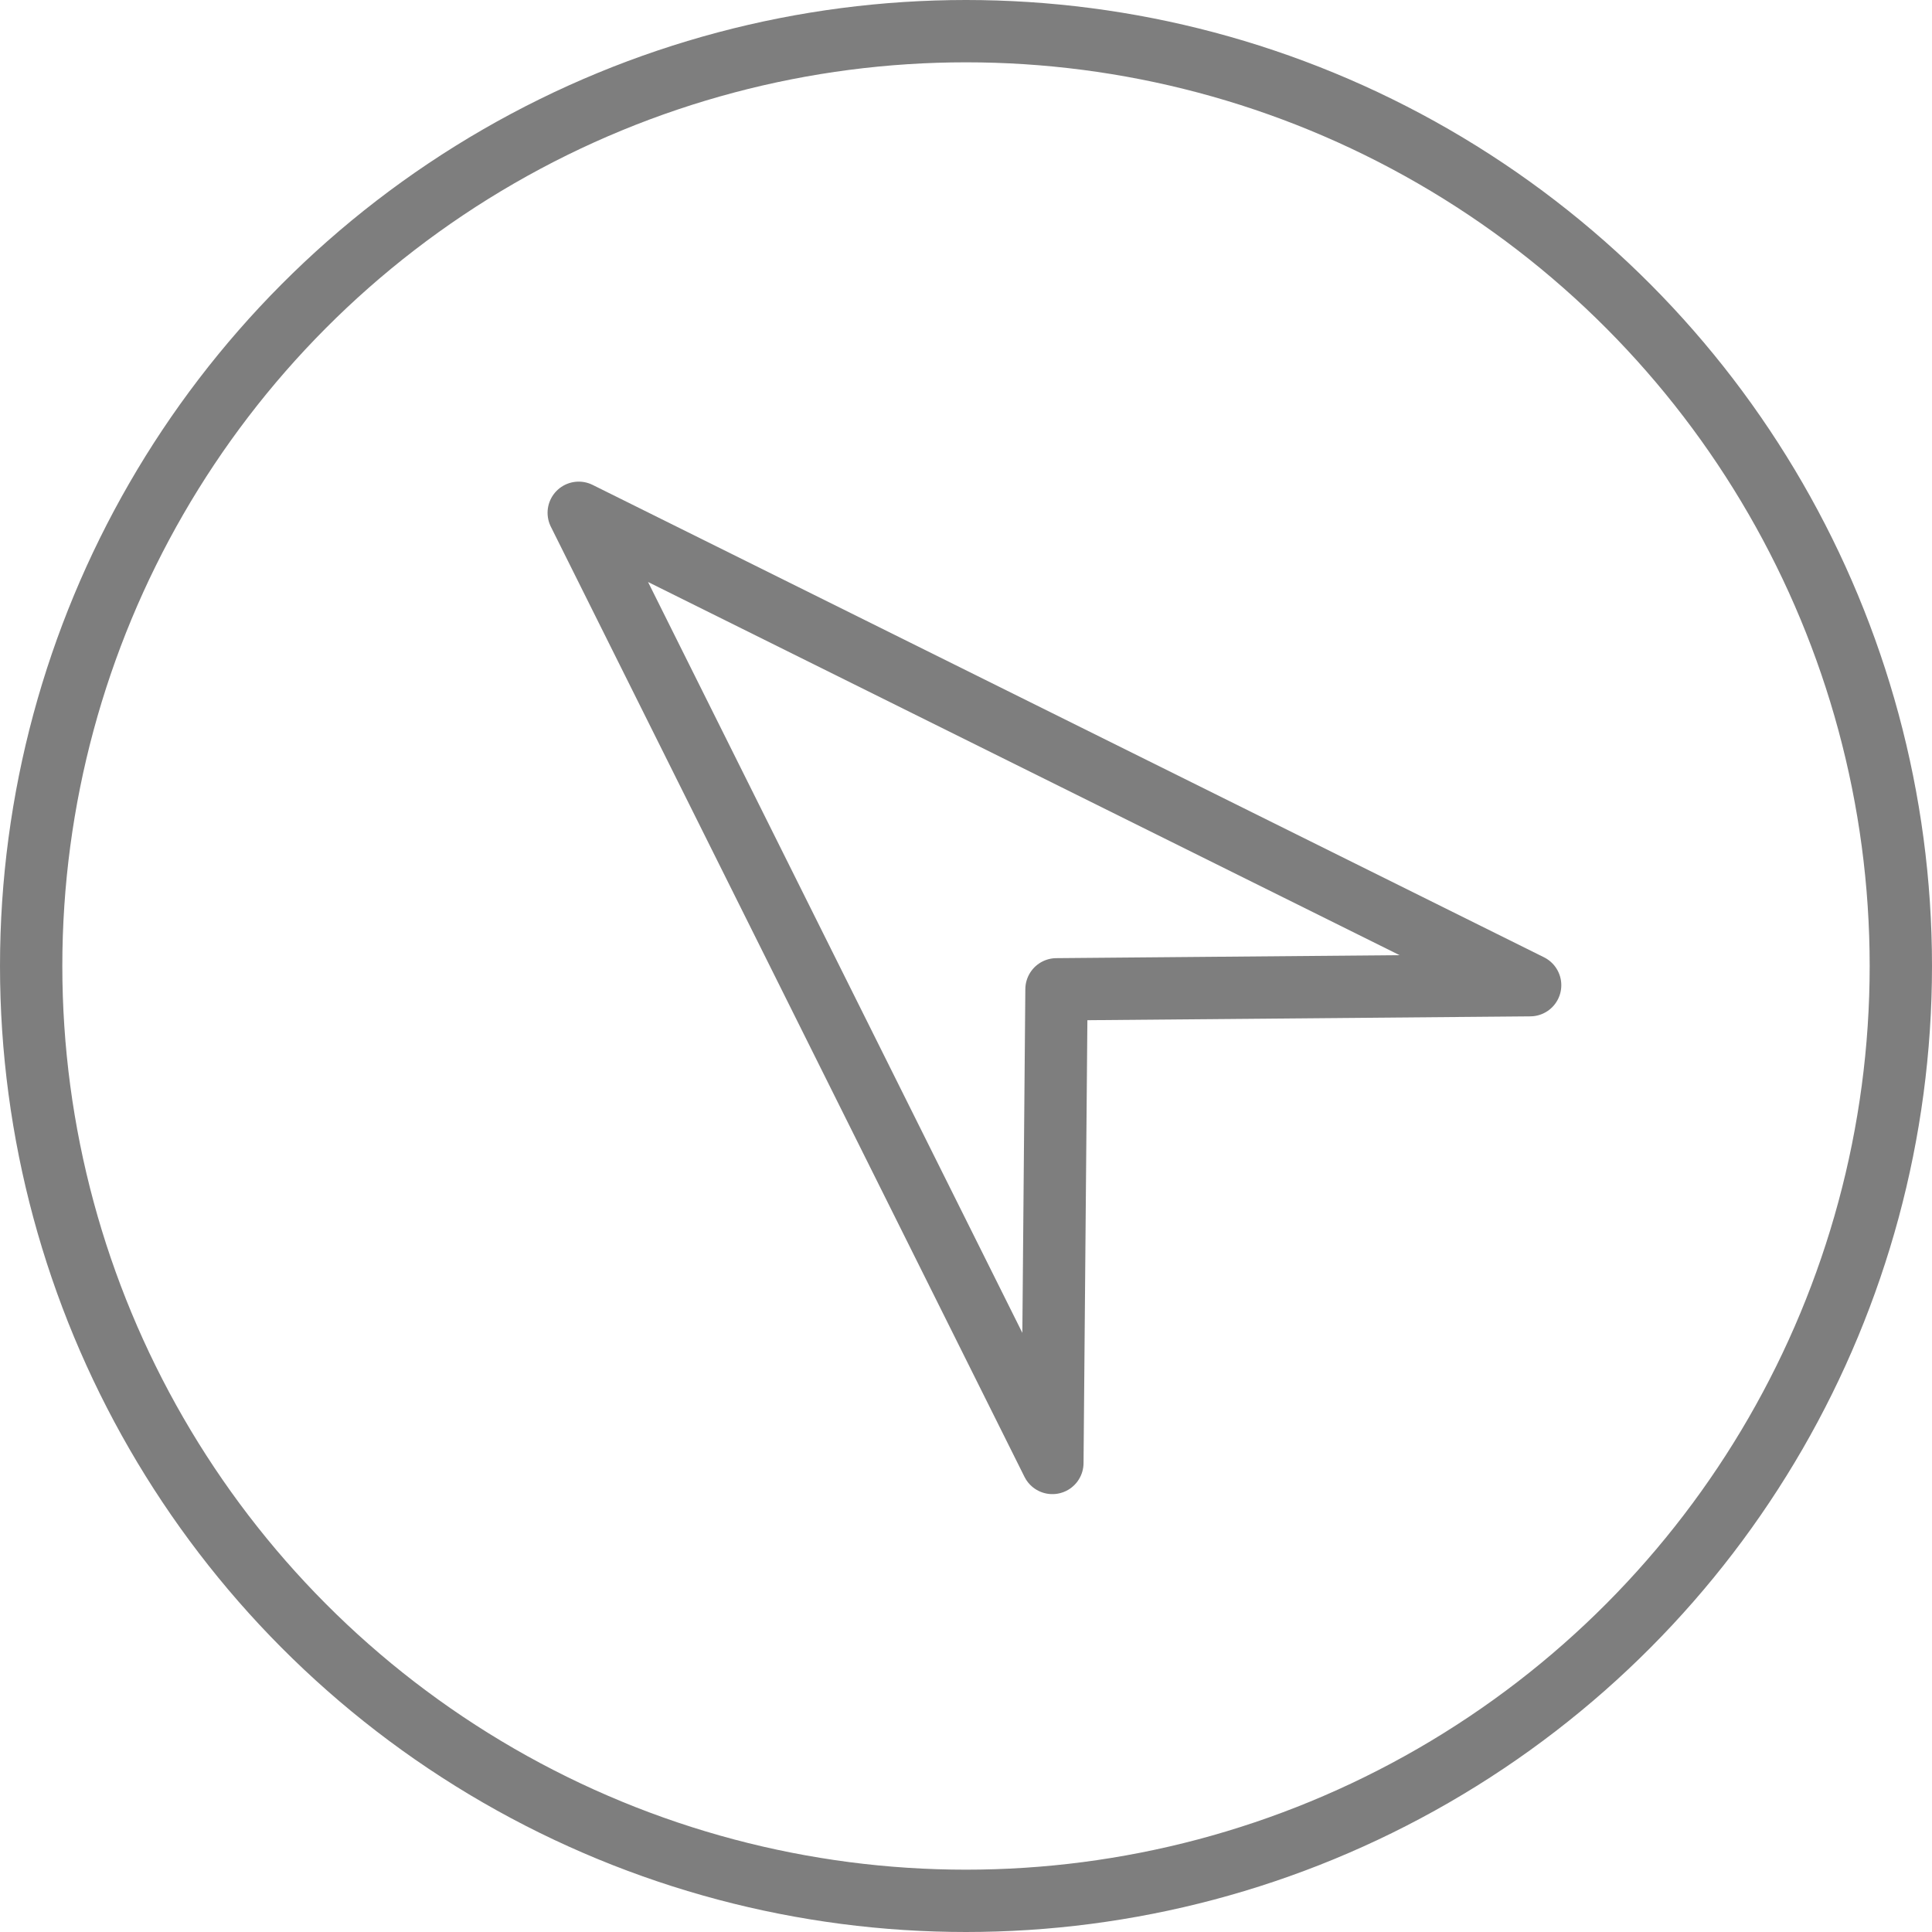
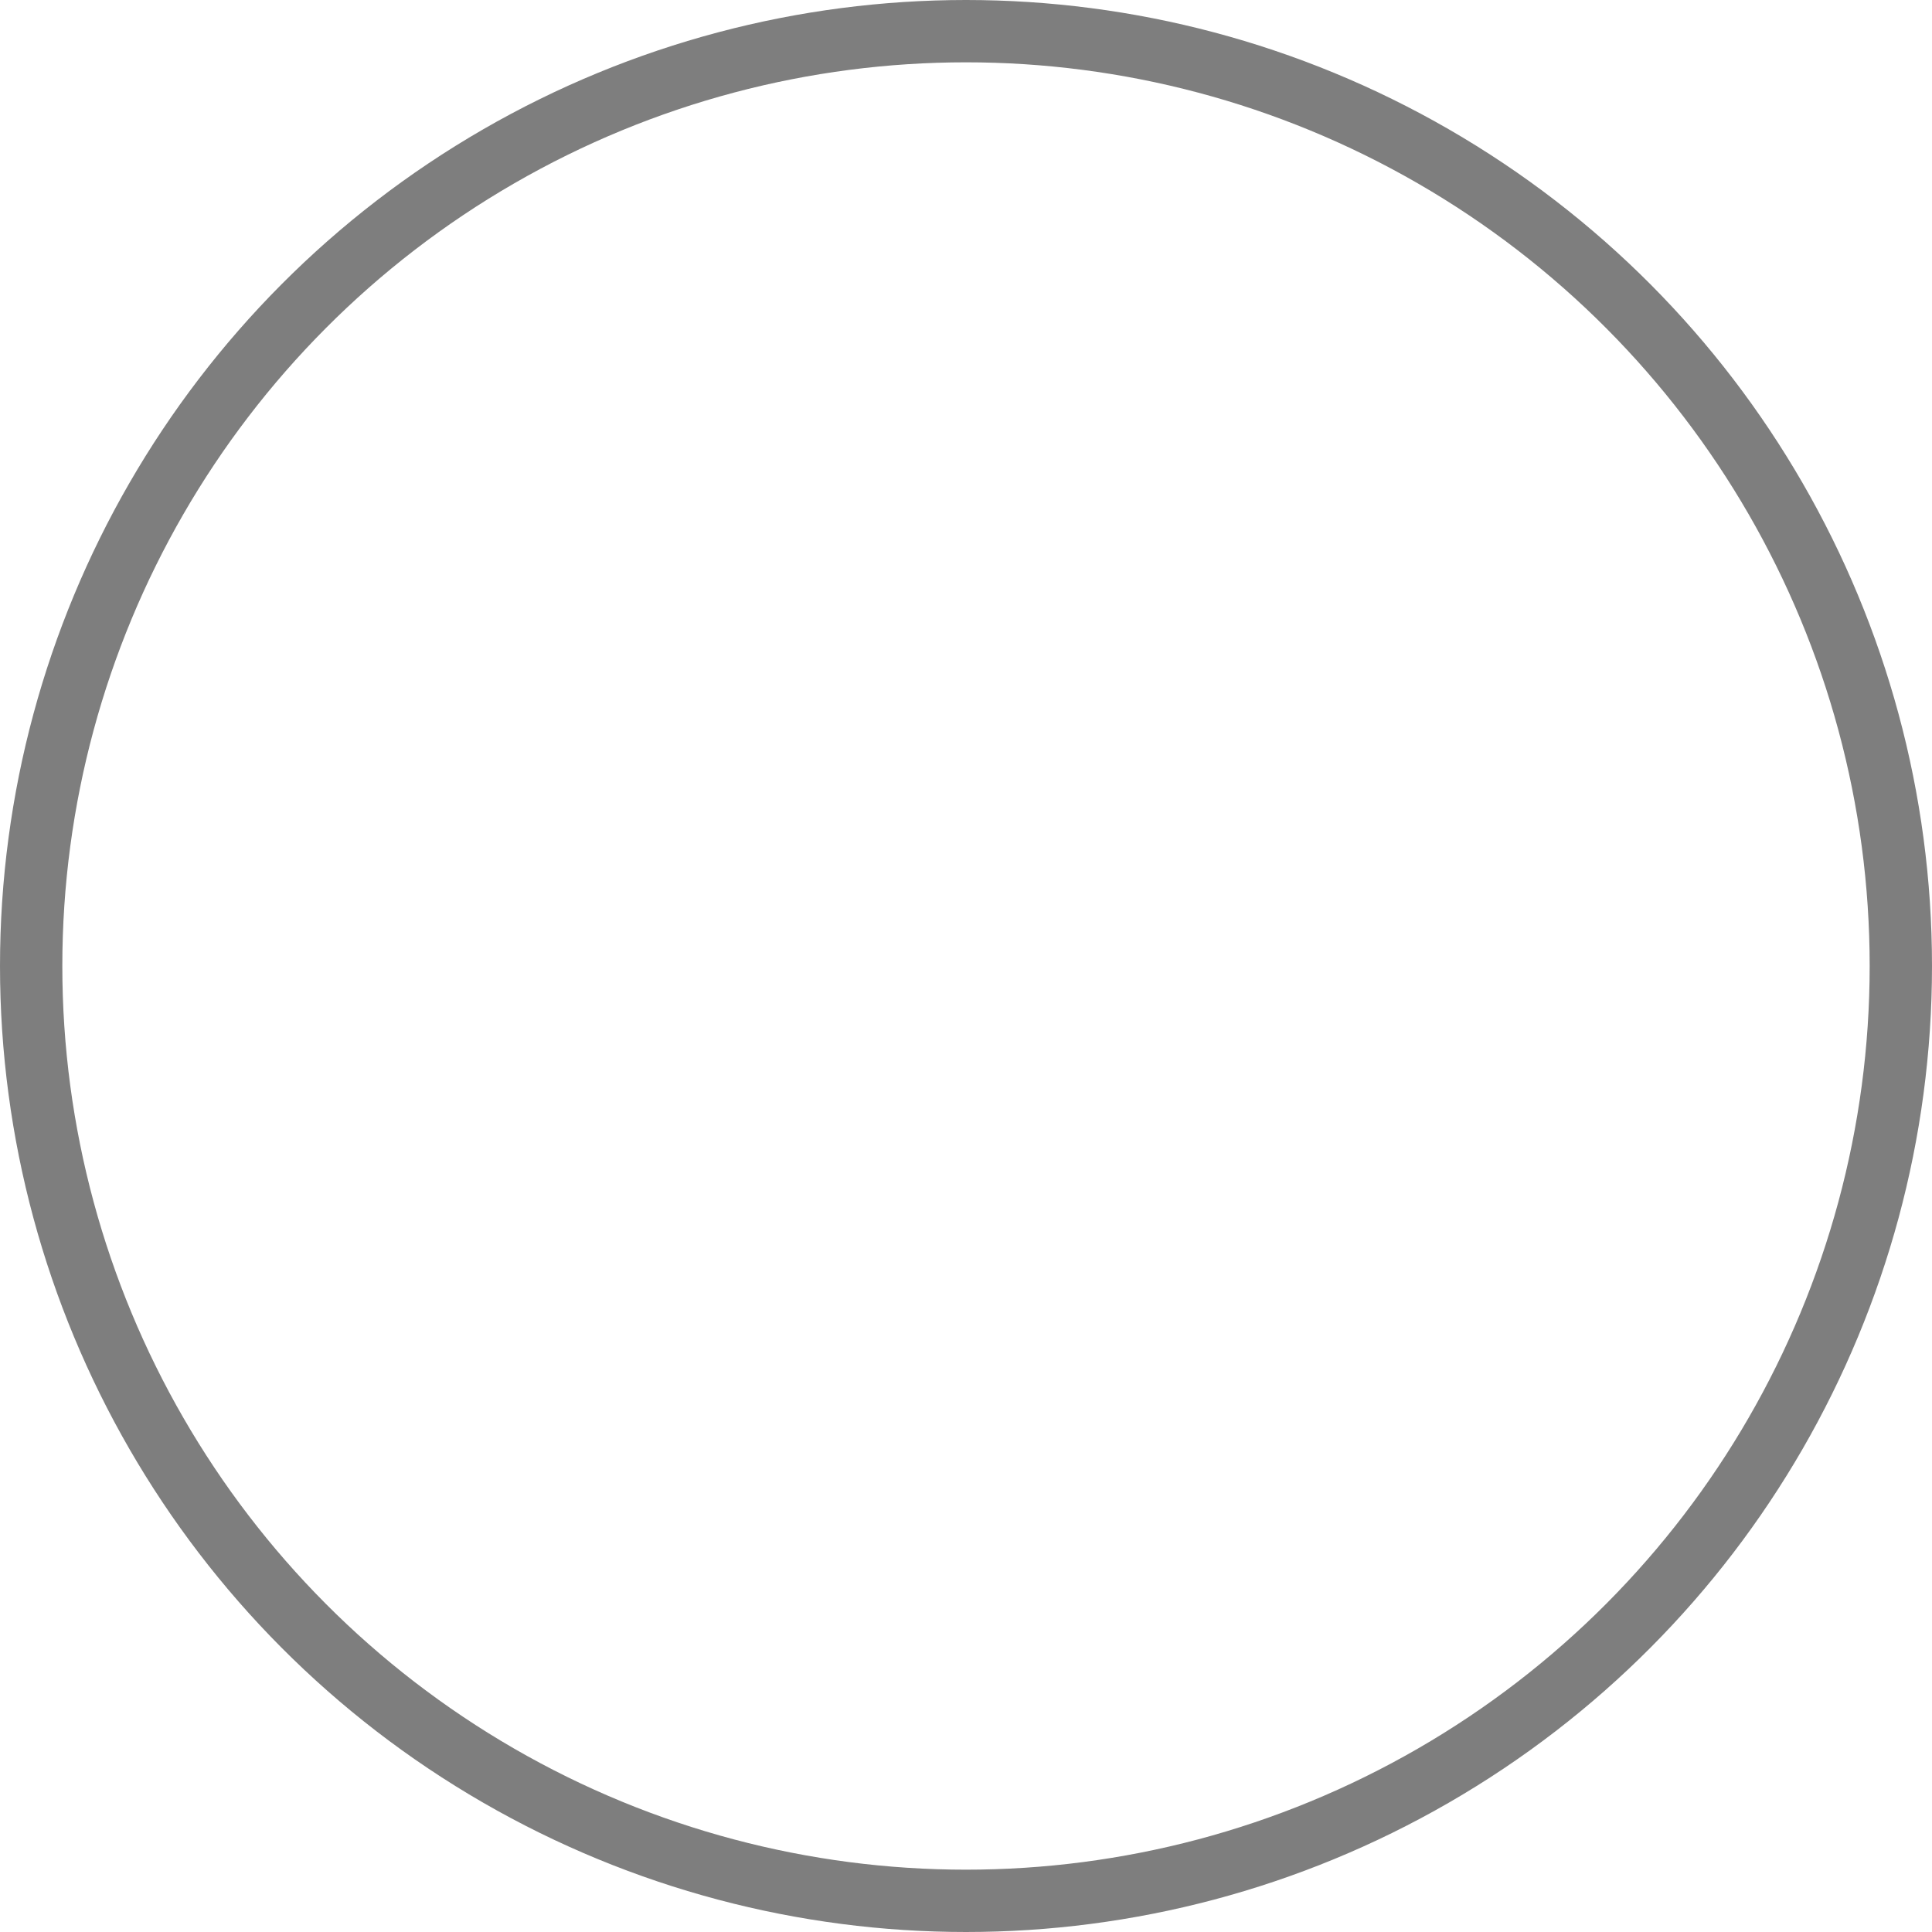
<svg xmlns="http://www.w3.org/2000/svg" width="15.5" height="15.5" viewBox="0 0 15.5 15.5">
  <g id="Gruppe_226" data-name="Gruppe 226" transform="translate(0.606 -0.141)">
-     <path id="Pfad_141" data-name="Pfad 141" d="M402.845,1000.547l-3.8.033-.033,3.8-3.8-7.623Z" transform="translate(-391.175 -992.502)" fill="none" stroke="#7e7e7e" stroke-linecap="round" stroke-linejoin="round" stroke-width="0.5" />
    <circle id="Ellipse_34" data-name="Ellipse 34" cx="7.5" cy="7.5" r="7.5" transform="translate(-0.356 0.391)" fill="none" stroke="#7e7e7e" stroke-linecap="round" stroke-linejoin="round" stroke-width="0.5" />
  </g>
</svg>